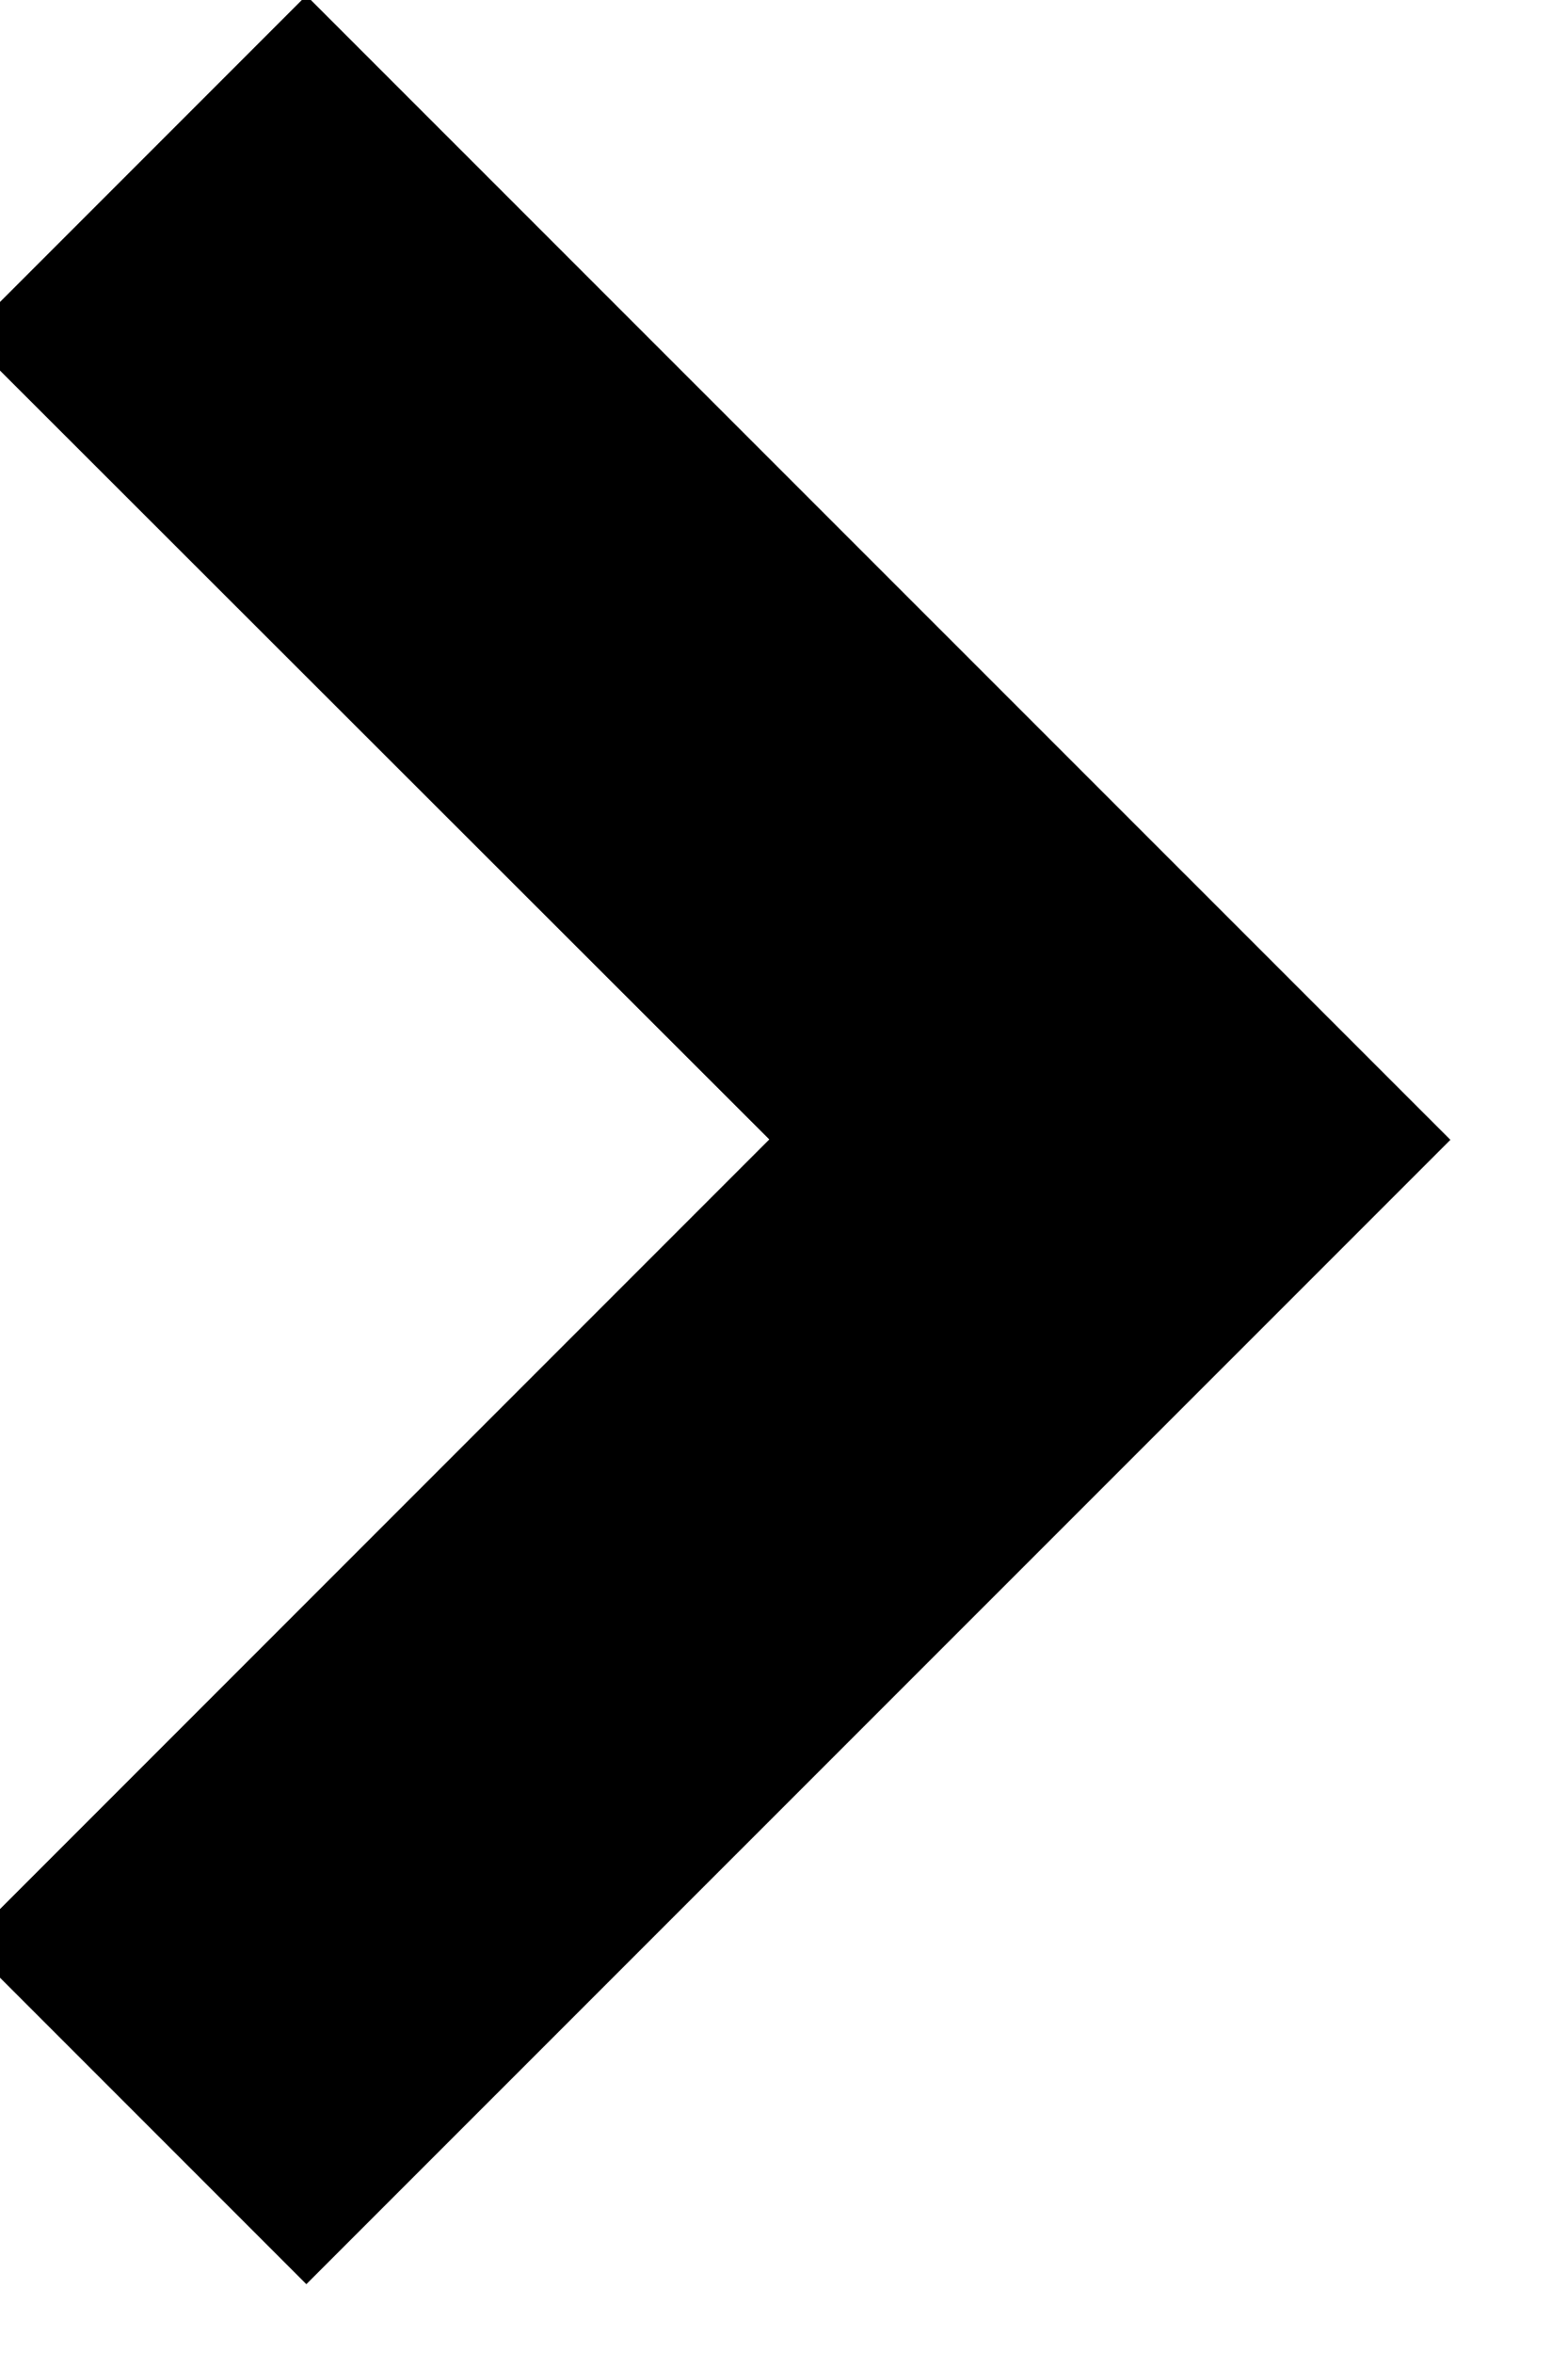
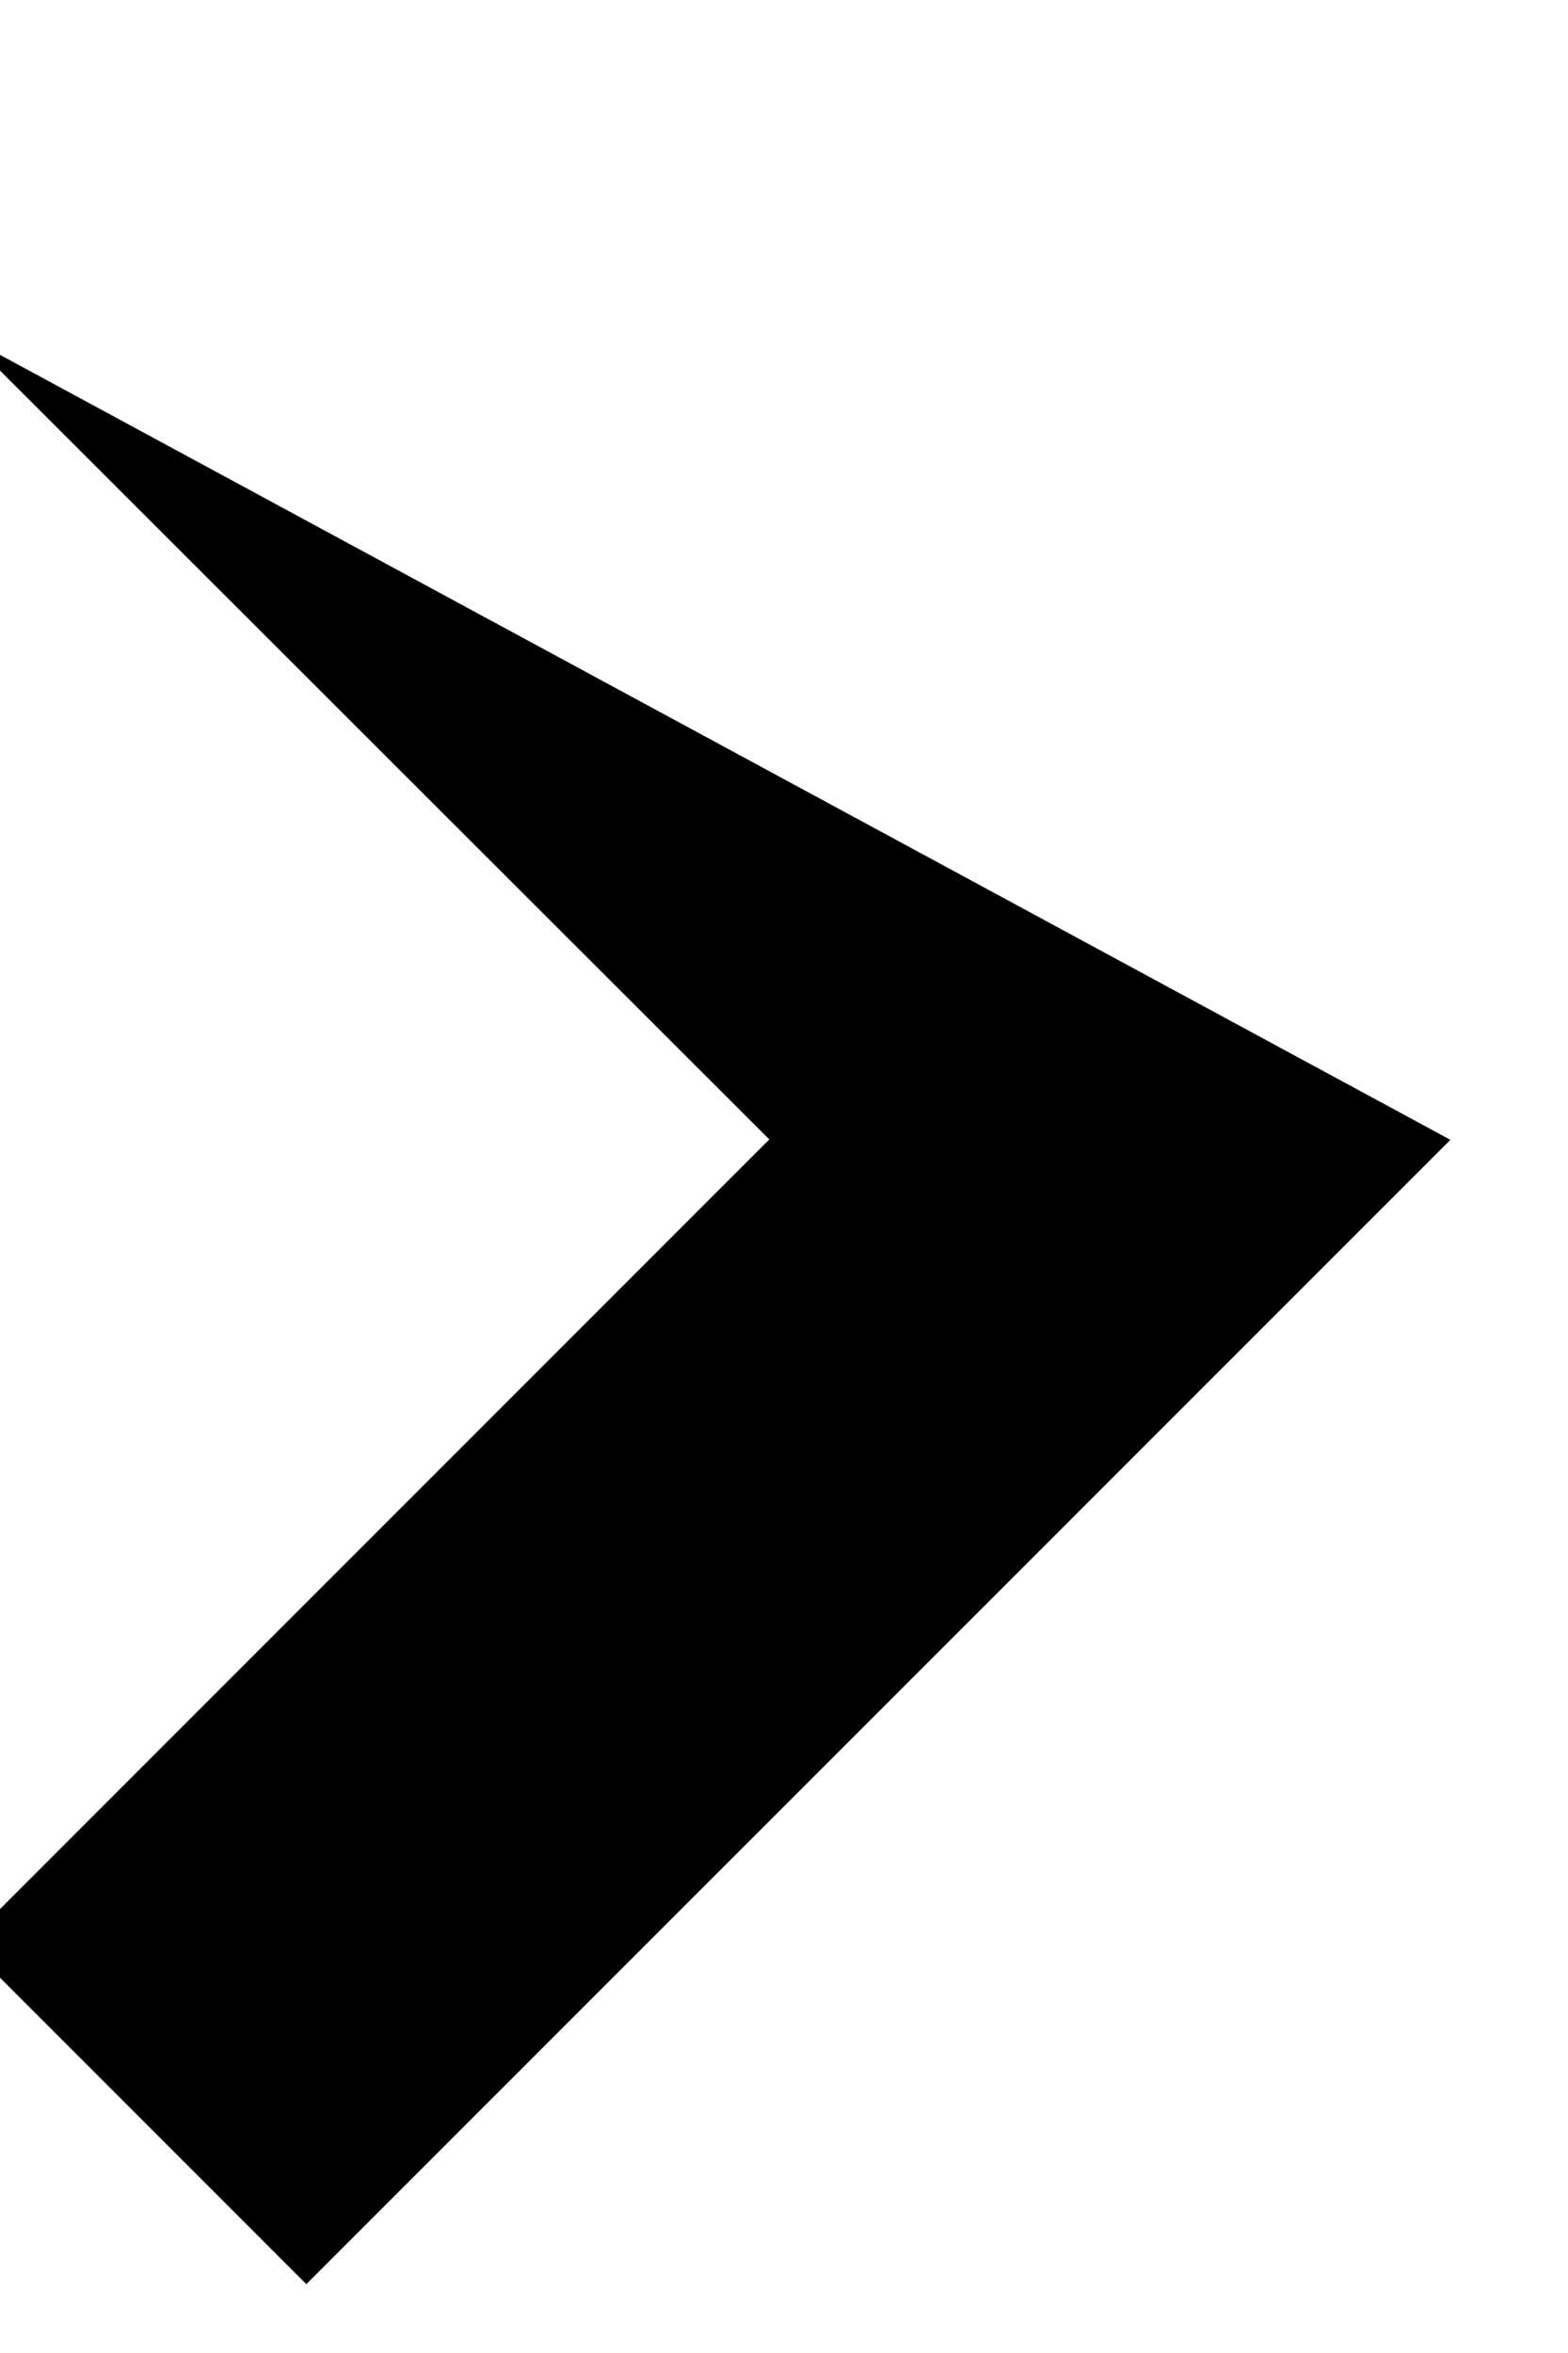
<svg xmlns="http://www.w3.org/2000/svg" viewBox="3974 -234 8 12">
  <defs>
    <style>.a{clip-path:url(#b);}.b{fill:#fff;}</style>
    <clipPath id="b">
      <rect x="3974" y="-234" width="8" height="12" />
    </clipPath>
  </defs>
  <g id="a" class="a">
-     <rect class="b" x="3974" y="-234" width="8" height="12" />
-     <path d="M5.836,7.575,0,1.738,1.738,0l4.1,4.1L9.934,0l1.738,1.738Z" transform="translate(3973.825 -222.351) rotate(-90)" />
+     <path d="M5.836,7.575,0,1.738,1.738,0l4.1,4.1L9.934,0Z" transform="translate(3973.825 -222.351) rotate(-90)" />
  </g>
</svg>